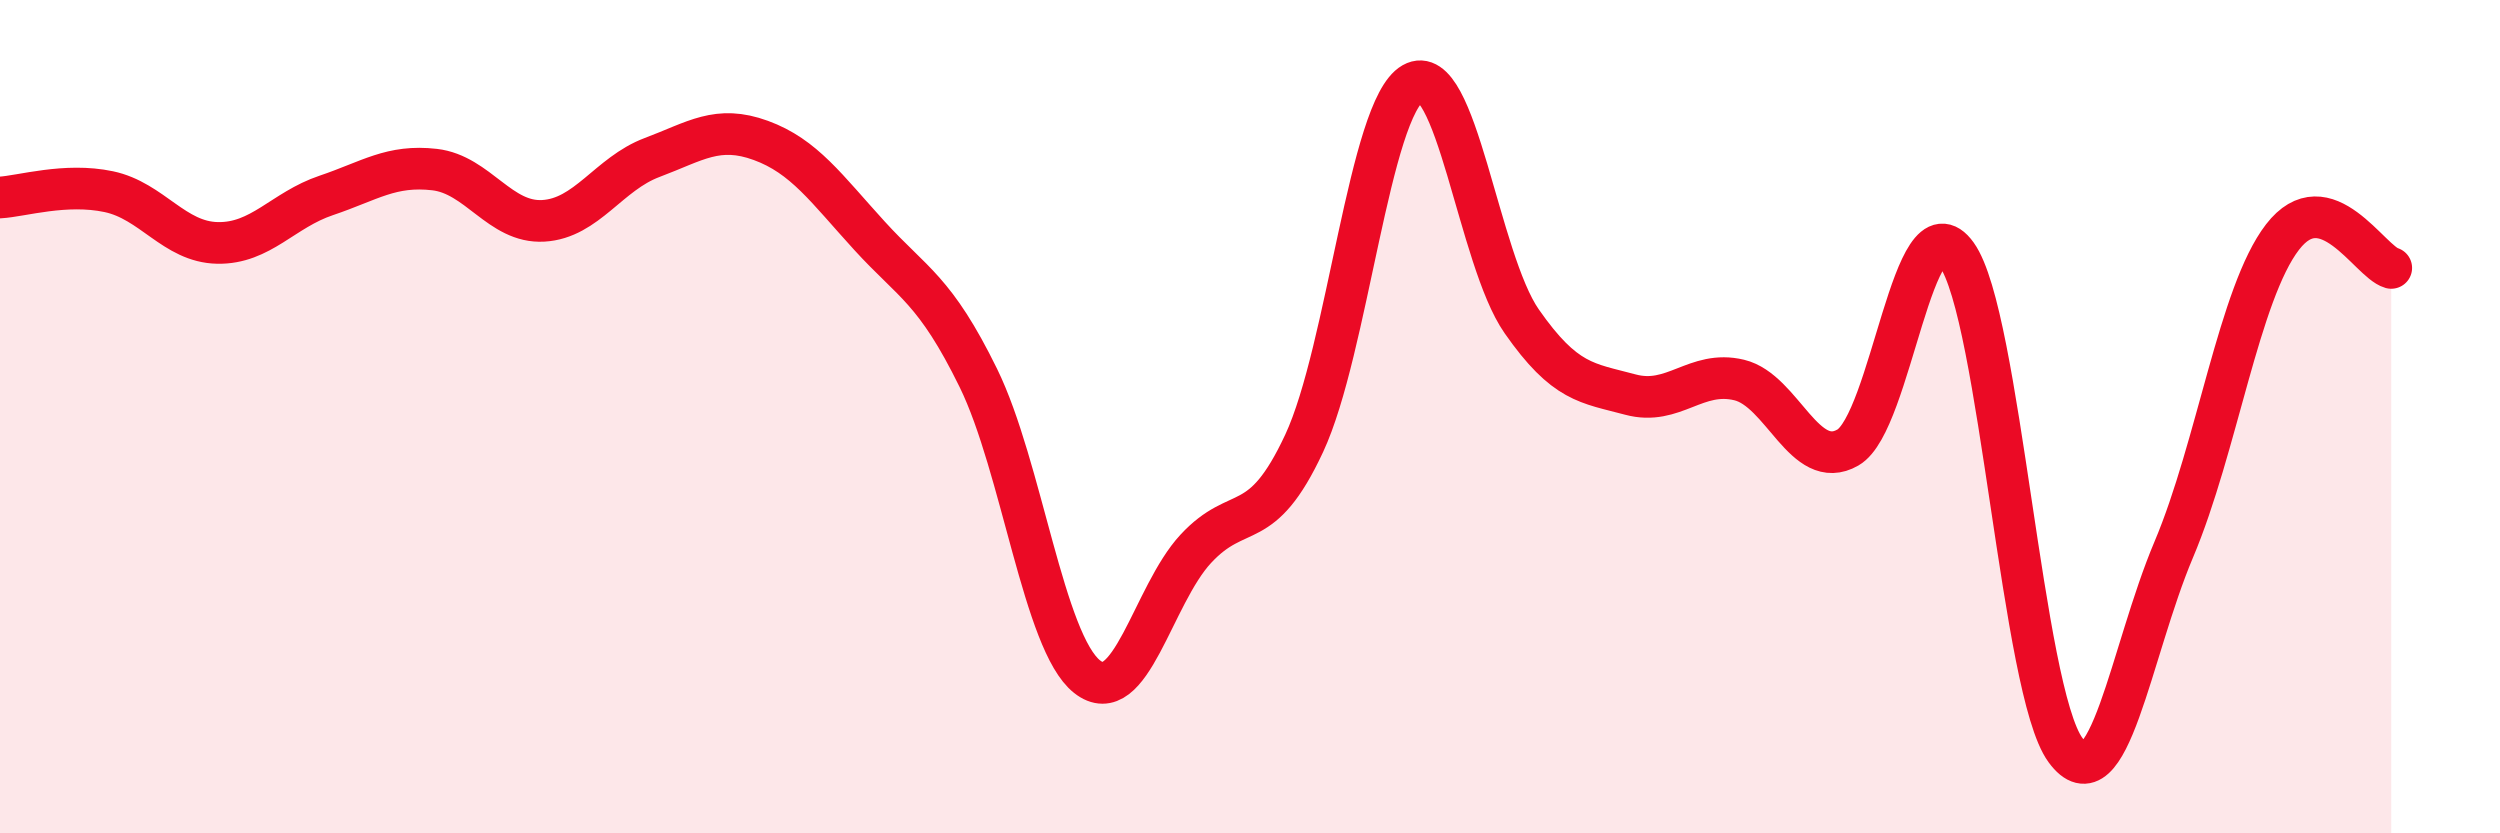
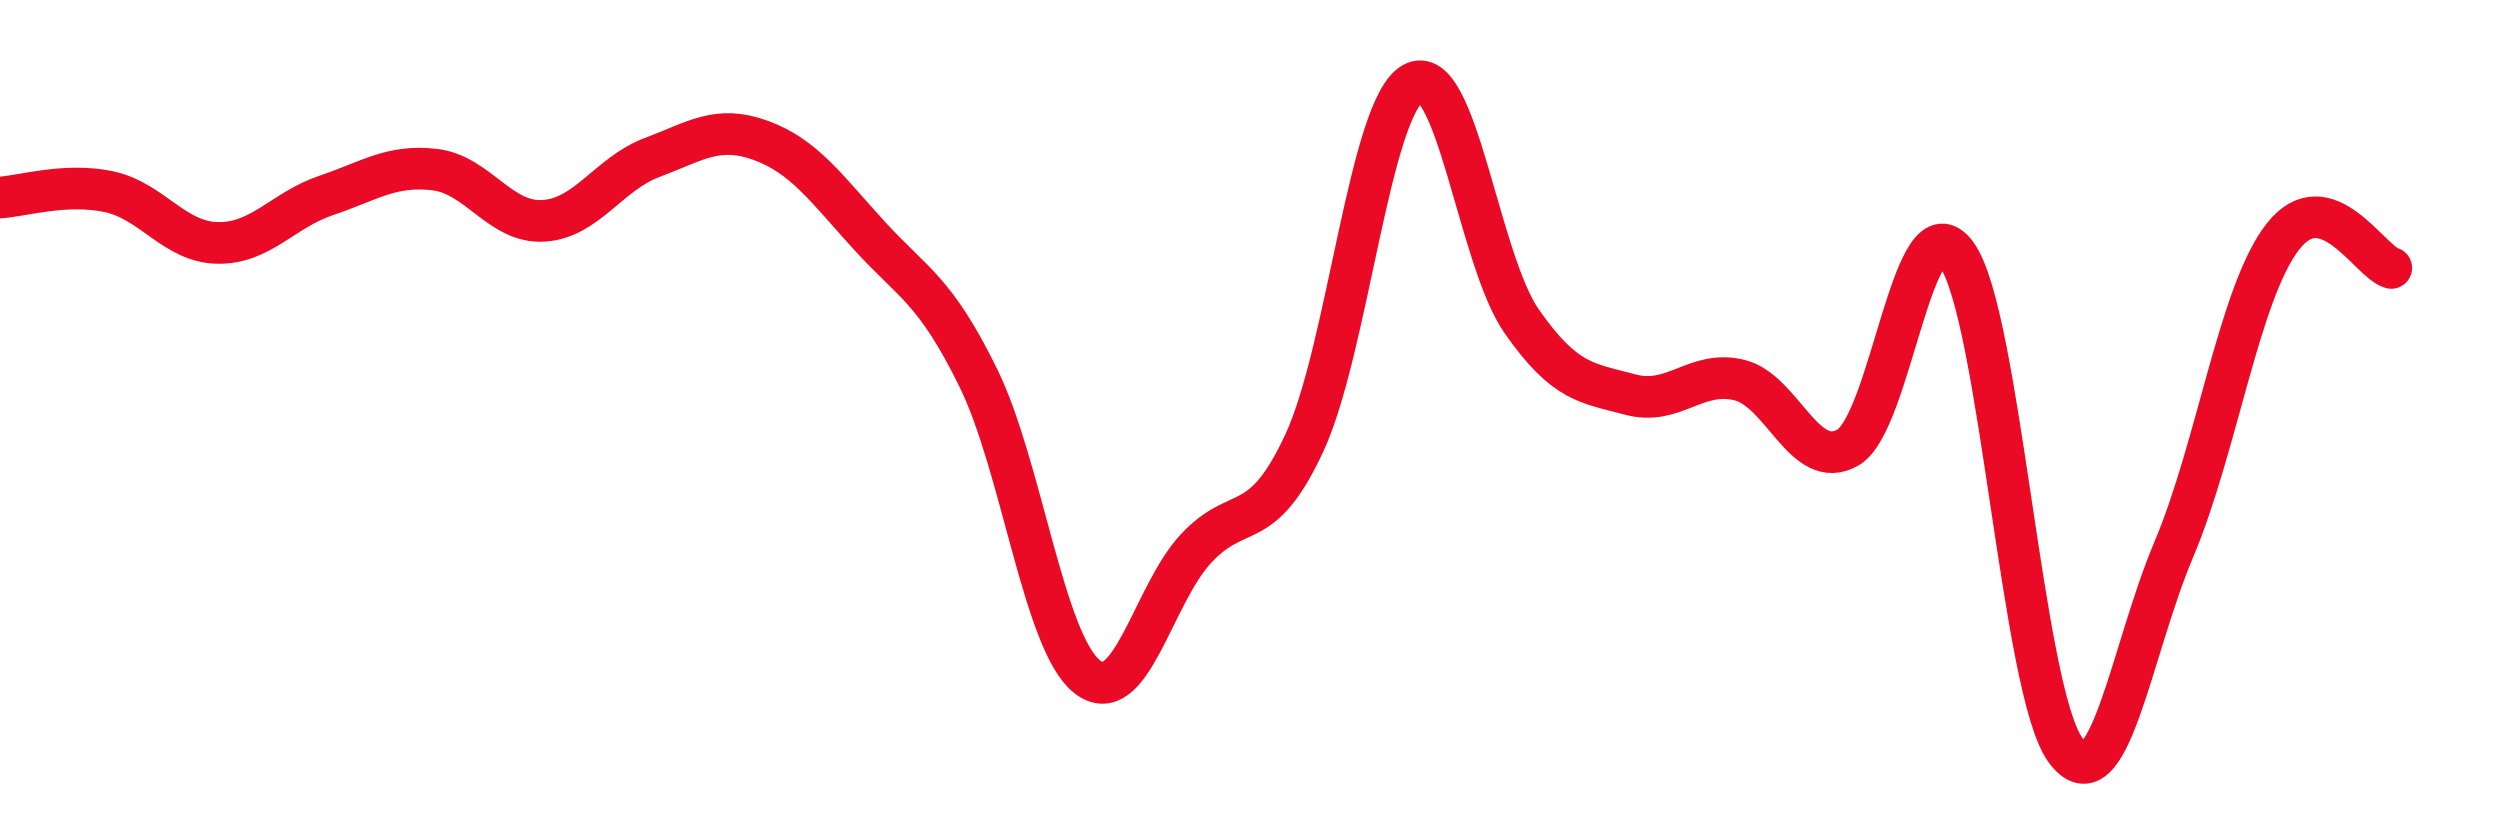
<svg xmlns="http://www.w3.org/2000/svg" width="60" height="20" viewBox="0 0 60 20">
-   <path d="M 0,4.74 C 0.52,4.71 1.57,4.38 2.61,4.6 C 3.65,4.82 4.18,5.81 5.22,5.83 C 6.26,5.85 6.79,5.04 7.83,4.69 C 8.87,4.34 9.39,3.95 10.43,4.07 C 11.47,4.19 12,5.36 13.04,5.3 C 14.08,5.24 14.61,4.17 15.65,3.78 C 16.69,3.39 17.22,2.99 18.26,3.37 C 19.3,3.75 19.83,4.52 20.87,5.66 C 21.91,6.8 22.44,6.95 23.48,9.07 C 24.52,11.19 25.05,15.42 26.09,16.24 C 27.13,17.06 27.66,14.29 28.7,13.17 C 29.74,12.05 30.26,12.87 31.3,10.64 C 32.34,8.41 32.87,2.59 33.91,2 C 34.95,1.41 35.48,6.22 36.52,7.71 C 37.56,9.2 38.09,9.19 39.13,9.47 C 40.17,9.75 40.7,8.87 41.74,9.12 C 42.78,9.37 43.31,11.34 44.35,10.74 C 45.39,10.14 45.92,4.66 46.96,6.11 C 48,7.56 48.53,16.58 49.57,18 C 50.61,19.42 51.13,15.65 52.17,13.19 C 53.21,10.73 53.74,7.04 54.78,5.69 C 55.82,4.34 56.87,6.28 57.39,6.43L57.39 20L0 20Z" fill="#EB0A25" opacity="0.1" stroke-linecap="round" stroke-linejoin="round" />
  <path d="M 0,4.74 C 0.52,4.71 1.57,4.38 2.61,4.6 C 3.65,4.82 4.18,5.81 5.22,5.83 C 6.26,5.85 6.79,5.04 7.83,4.69 C 8.87,4.34 9.39,3.95 10.43,4.07 C 11.47,4.19 12,5.36 13.04,5.3 C 14.08,5.24 14.61,4.17 15.65,3.78 C 16.69,3.39 17.22,2.99 18.26,3.37 C 19.3,3.75 19.83,4.52 20.87,5.66 C 21.91,6.8 22.44,6.95 23.48,9.07 C 24.52,11.19 25.05,15.42 26.09,16.24 C 27.13,17.06 27.66,14.29 28.7,13.17 C 29.74,12.05 30.26,12.87 31.3,10.64 C 32.34,8.41 32.87,2.59 33.91,2 C 34.95,1.41 35.48,6.22 36.52,7.71 C 37.56,9.2 38.09,9.19 39.13,9.47 C 40.17,9.75 40.7,8.87 41.74,9.12 C 42.78,9.37 43.31,11.34 44.35,10.74 C 45.39,10.14 45.92,4.66 46.96,6.11 C 48,7.56 48.53,16.58 49.57,18 C 50.61,19.42 51.13,15.65 52.17,13.19 C 53.21,10.73 53.74,7.04 54.78,5.69 C 55.82,4.34 56.87,6.28 57.39,6.43" stroke="#EB0A25" stroke-width="1" fill="none" stroke-linecap="round" stroke-linejoin="round" />
</svg>